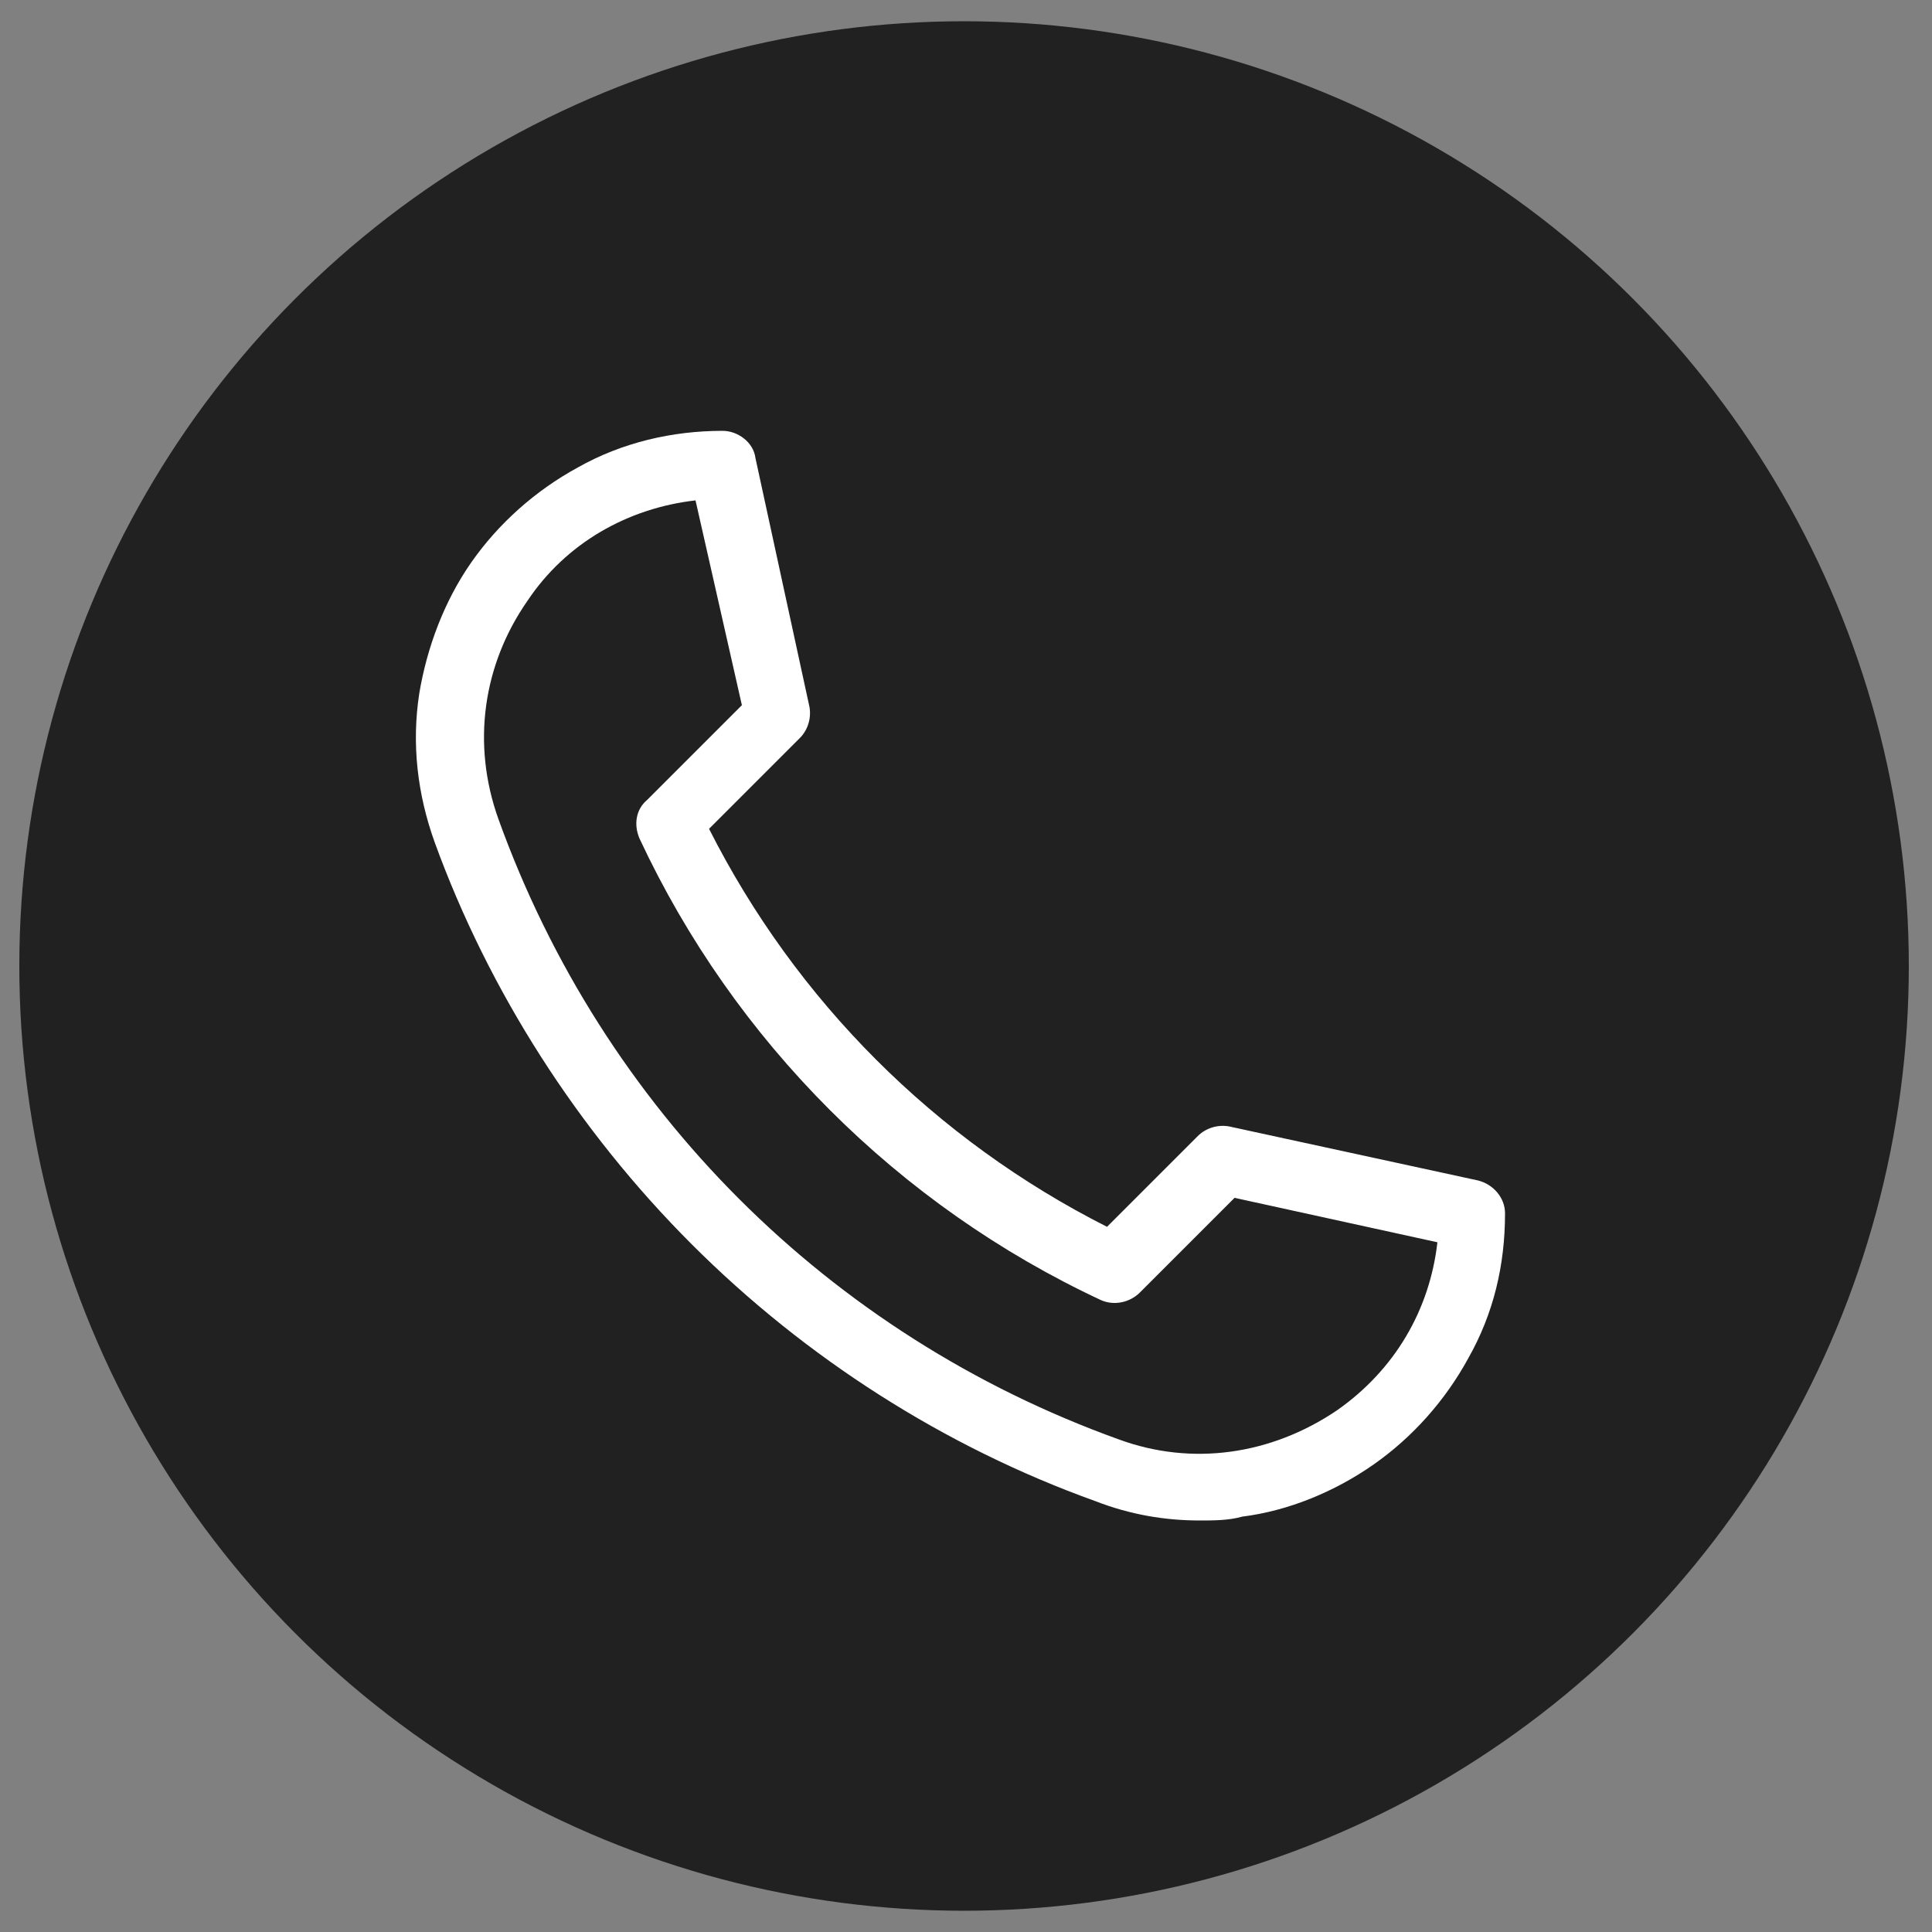
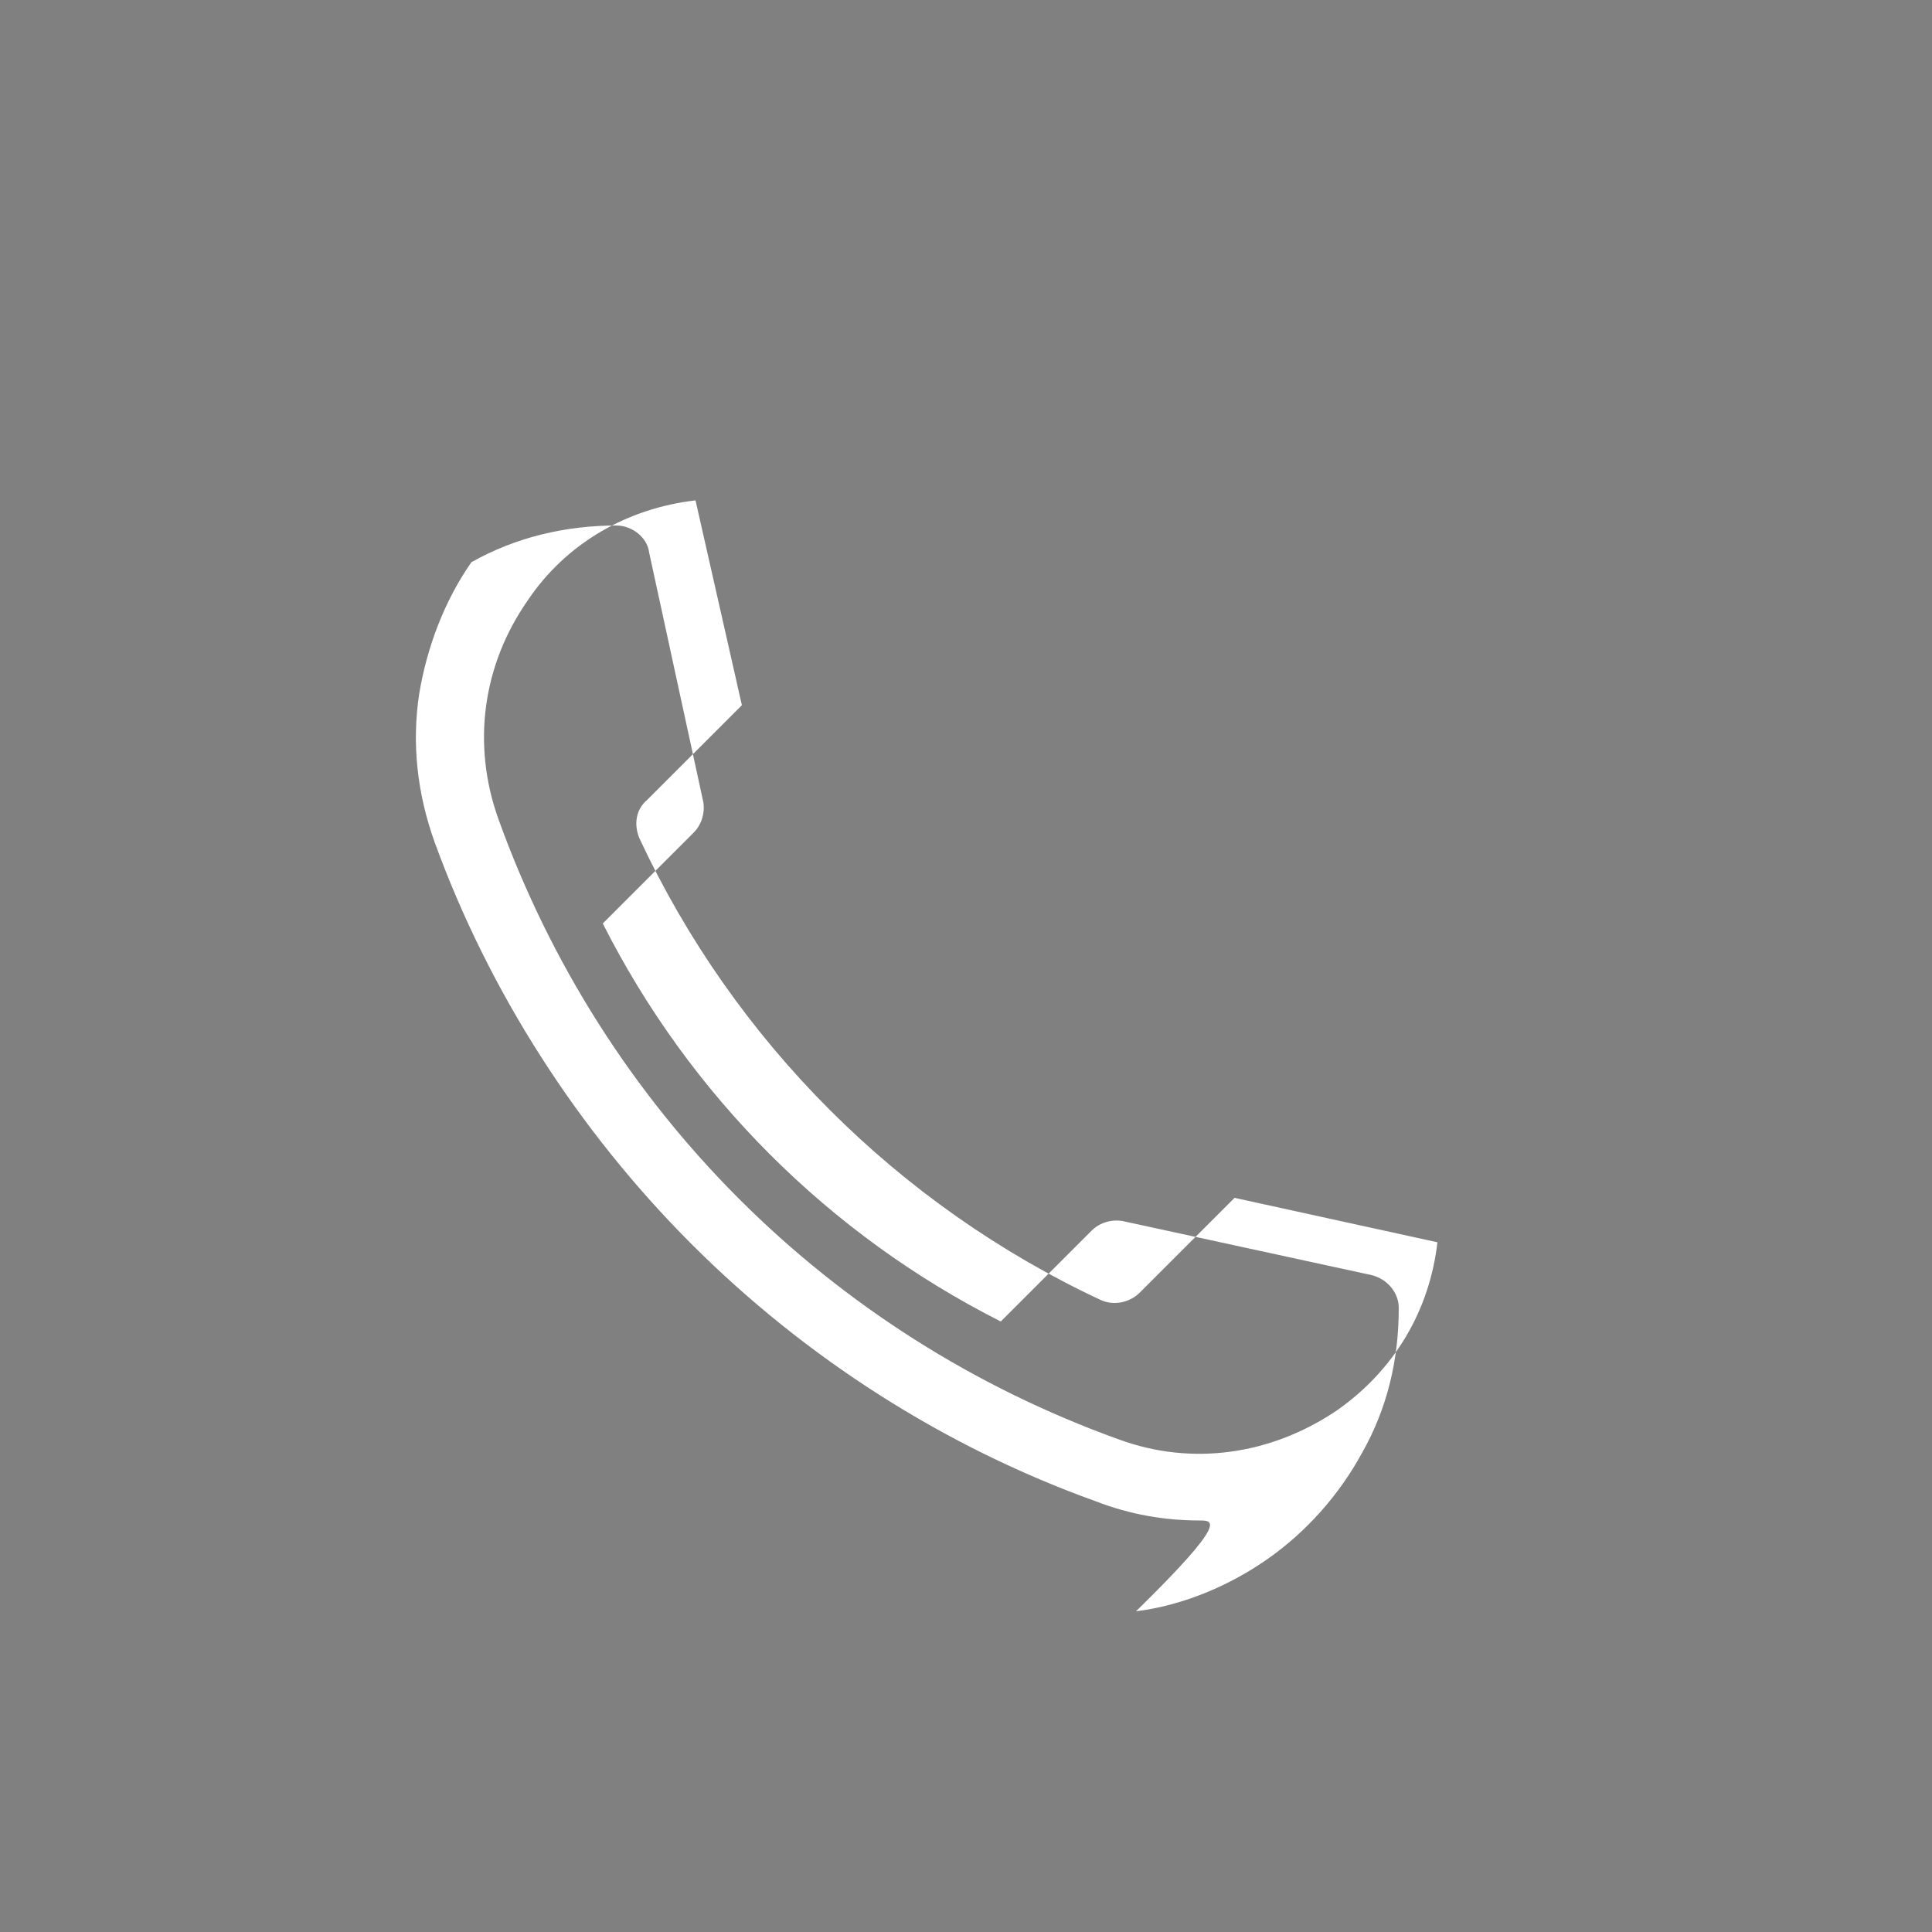
<svg xmlns="http://www.w3.org/2000/svg" version="1.1" id="Layer_1" x="0px" y="0px" viewBox="0 0 100 100" style="enable-background:new 0 0 100 100;" xml:space="preserve">
  <rect x="0" y="0" width="100" height="100" fill="#808080" stroke="none" />
  <style type="text/css">
	.st0{fill:#212121;}
	.st1{fill:#FFFFFF;}
</style>
-   <circle class="st0" cx="49.9" cy="50" r="48.9" />
  <g>
-     <path class="st1" d="M62.1,78.7c-1.8,0-3.6-0.3-5.4-1c-7.8-2.8-15-7.4-20.9-13.3S25.3,51.3,22.5,43.6c-0.9-2.5-1.2-5.1-0.8-7.7   c0.4-2.4,1.3-4.8,2.7-6.8c1.4-2,3.3-3.7,5.5-4.9c2.3-1.3,4.9-1.9,7.5-1.9c0.8,0,1.6,0.6,1.7,1.4l2.8,12.9c0.1,0.6-0.1,1.2-0.5,1.6   l-4.7,4.7c4.5,8.9,11.7,16.1,20.6,20.6l4.7-4.7c0.4-0.4,1-0.6,1.6-0.5l12.9,2.8c0.8,0.2,1.4,0.9,1.4,1.7c0,2.7-0.6,5.2-1.9,7.5   c-1.2,2.2-2.9,4.1-4.9,5.5c-2,1.4-4.4,2.4-6.8,2.7C63.6,78.7,62.8,78.7,62.1,78.7L62.1,78.7z M36,25.9c-3.5,0.4-6.7,2.2-8.7,5.2   c-2.3,3.3-2.9,7.4-1.5,11.3c5.4,15,17.1,26.7,32.1,32.1c3.8,1.4,7.9,0.8,11.3-1.5c3-2.1,4.8-5.2,5.2-8.7L63.9,62l-4.9,4.9   c-0.5,0.5-1.3,0.7-2,0.4c-10.5-4.9-19-13.4-23.9-23.9c-0.3-0.7-0.2-1.5,0.4-2l4.9-4.9L36,25.9z" />
+     <path class="st1" d="M62.1,78.7c-1.8,0-3.6-0.3-5.4-1c-7.8-2.8-15-7.4-20.9-13.3S25.3,51.3,22.5,43.6c-0.9-2.5-1.2-5.1-0.8-7.7   c0.4-2.4,1.3-4.8,2.7-6.8c2.3-1.3,4.9-1.9,7.5-1.9c0.8,0,1.6,0.6,1.7,1.4l2.8,12.9c0.1,0.6-0.1,1.2-0.5,1.6   l-4.7,4.7c4.5,8.9,11.7,16.1,20.6,20.6l4.7-4.7c0.4-0.4,1-0.6,1.6-0.5l12.9,2.8c0.8,0.2,1.4,0.9,1.4,1.7c0,2.7-0.6,5.2-1.9,7.5   c-1.2,2.2-2.9,4.1-4.9,5.5c-2,1.4-4.4,2.4-6.8,2.7C63.6,78.7,62.8,78.7,62.1,78.7L62.1,78.7z M36,25.9c-3.5,0.4-6.7,2.2-8.7,5.2   c-2.3,3.3-2.9,7.4-1.5,11.3c5.4,15,17.1,26.7,32.1,32.1c3.8,1.4,7.9,0.8,11.3-1.5c3-2.1,4.8-5.2,5.2-8.7L63.9,62l-4.9,4.9   c-0.5,0.5-1.3,0.7-2,0.4c-10.5-4.9-19-13.4-23.9-23.9c-0.3-0.7-0.2-1.5,0.4-2l4.9-4.9L36,25.9z" />
  </g>
</svg>